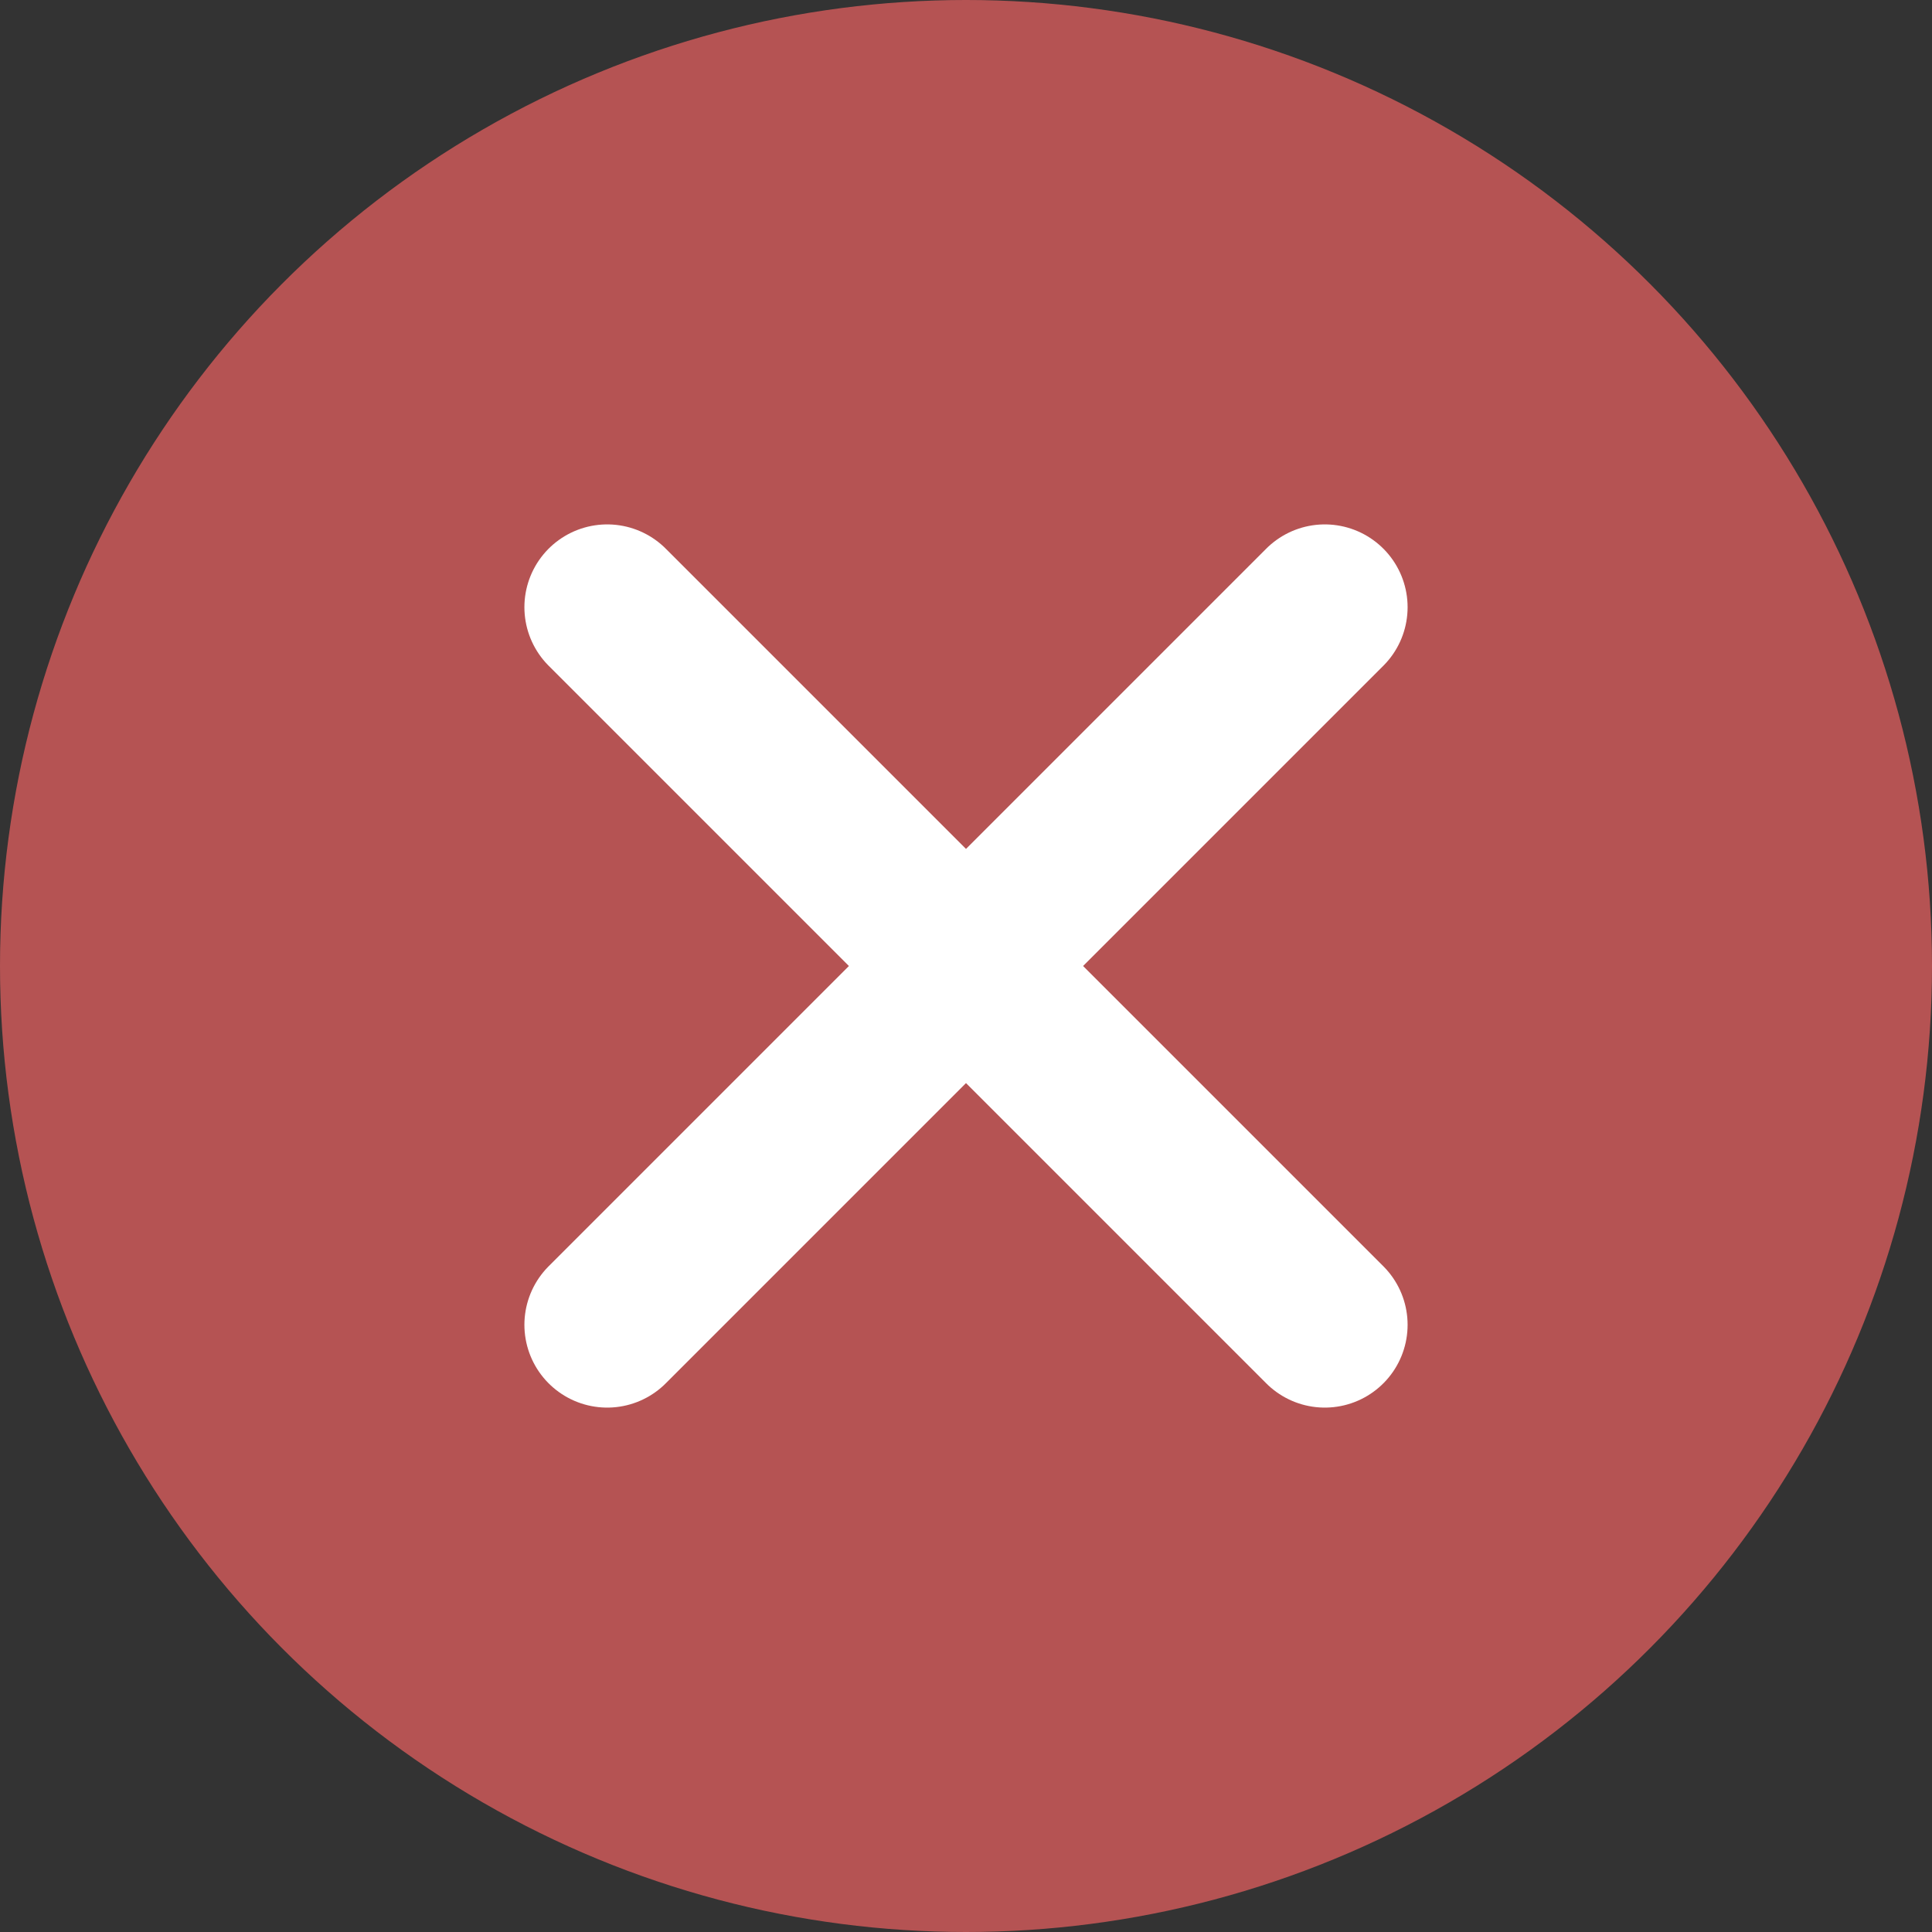
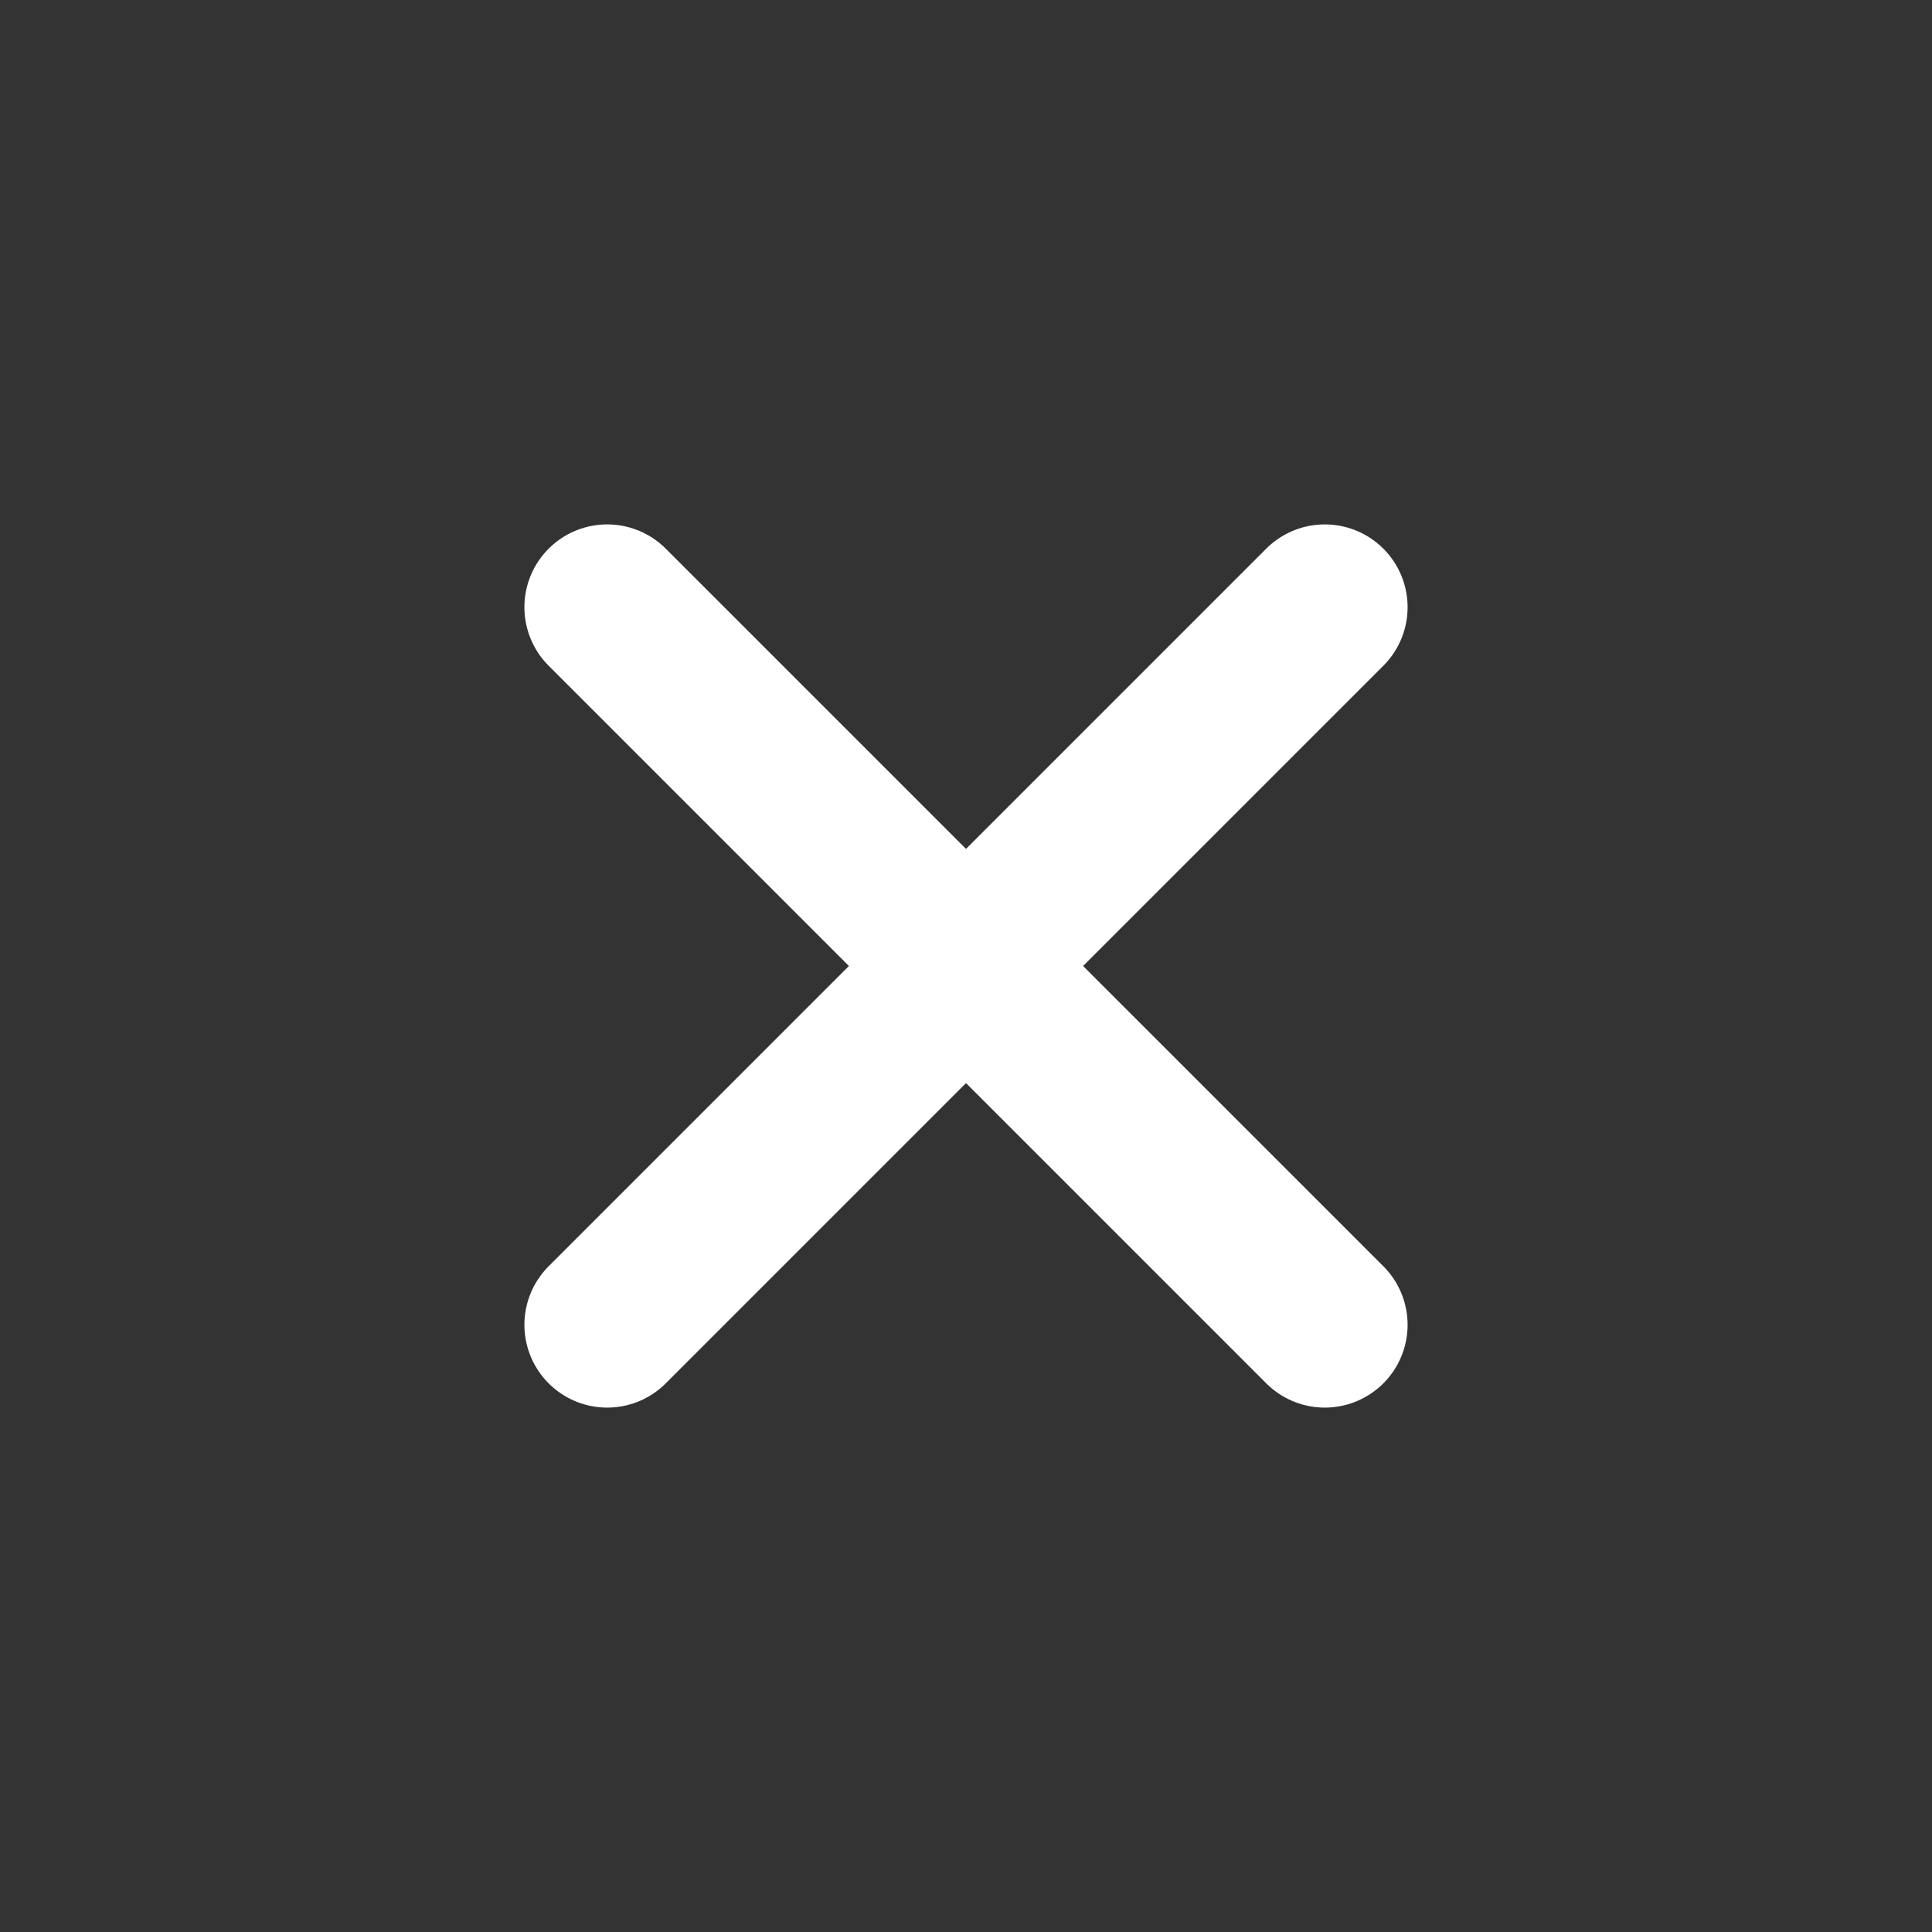
<svg xmlns="http://www.w3.org/2000/svg" width="35" height="35" viewBox="0 0 35 35" fill="none">
  <rect x="0" y="0" width="35" height="35" fill="#333333" stroke="none" />
-   <circle cx="17.5" cy="17.5" r="17.5" fill="#B55353" />
  <path d="M24 11L11 24M11 11L24 24" stroke="white" stroke-width="3" stroke-linecap="round" stroke-linejoin="round" />
</svg>